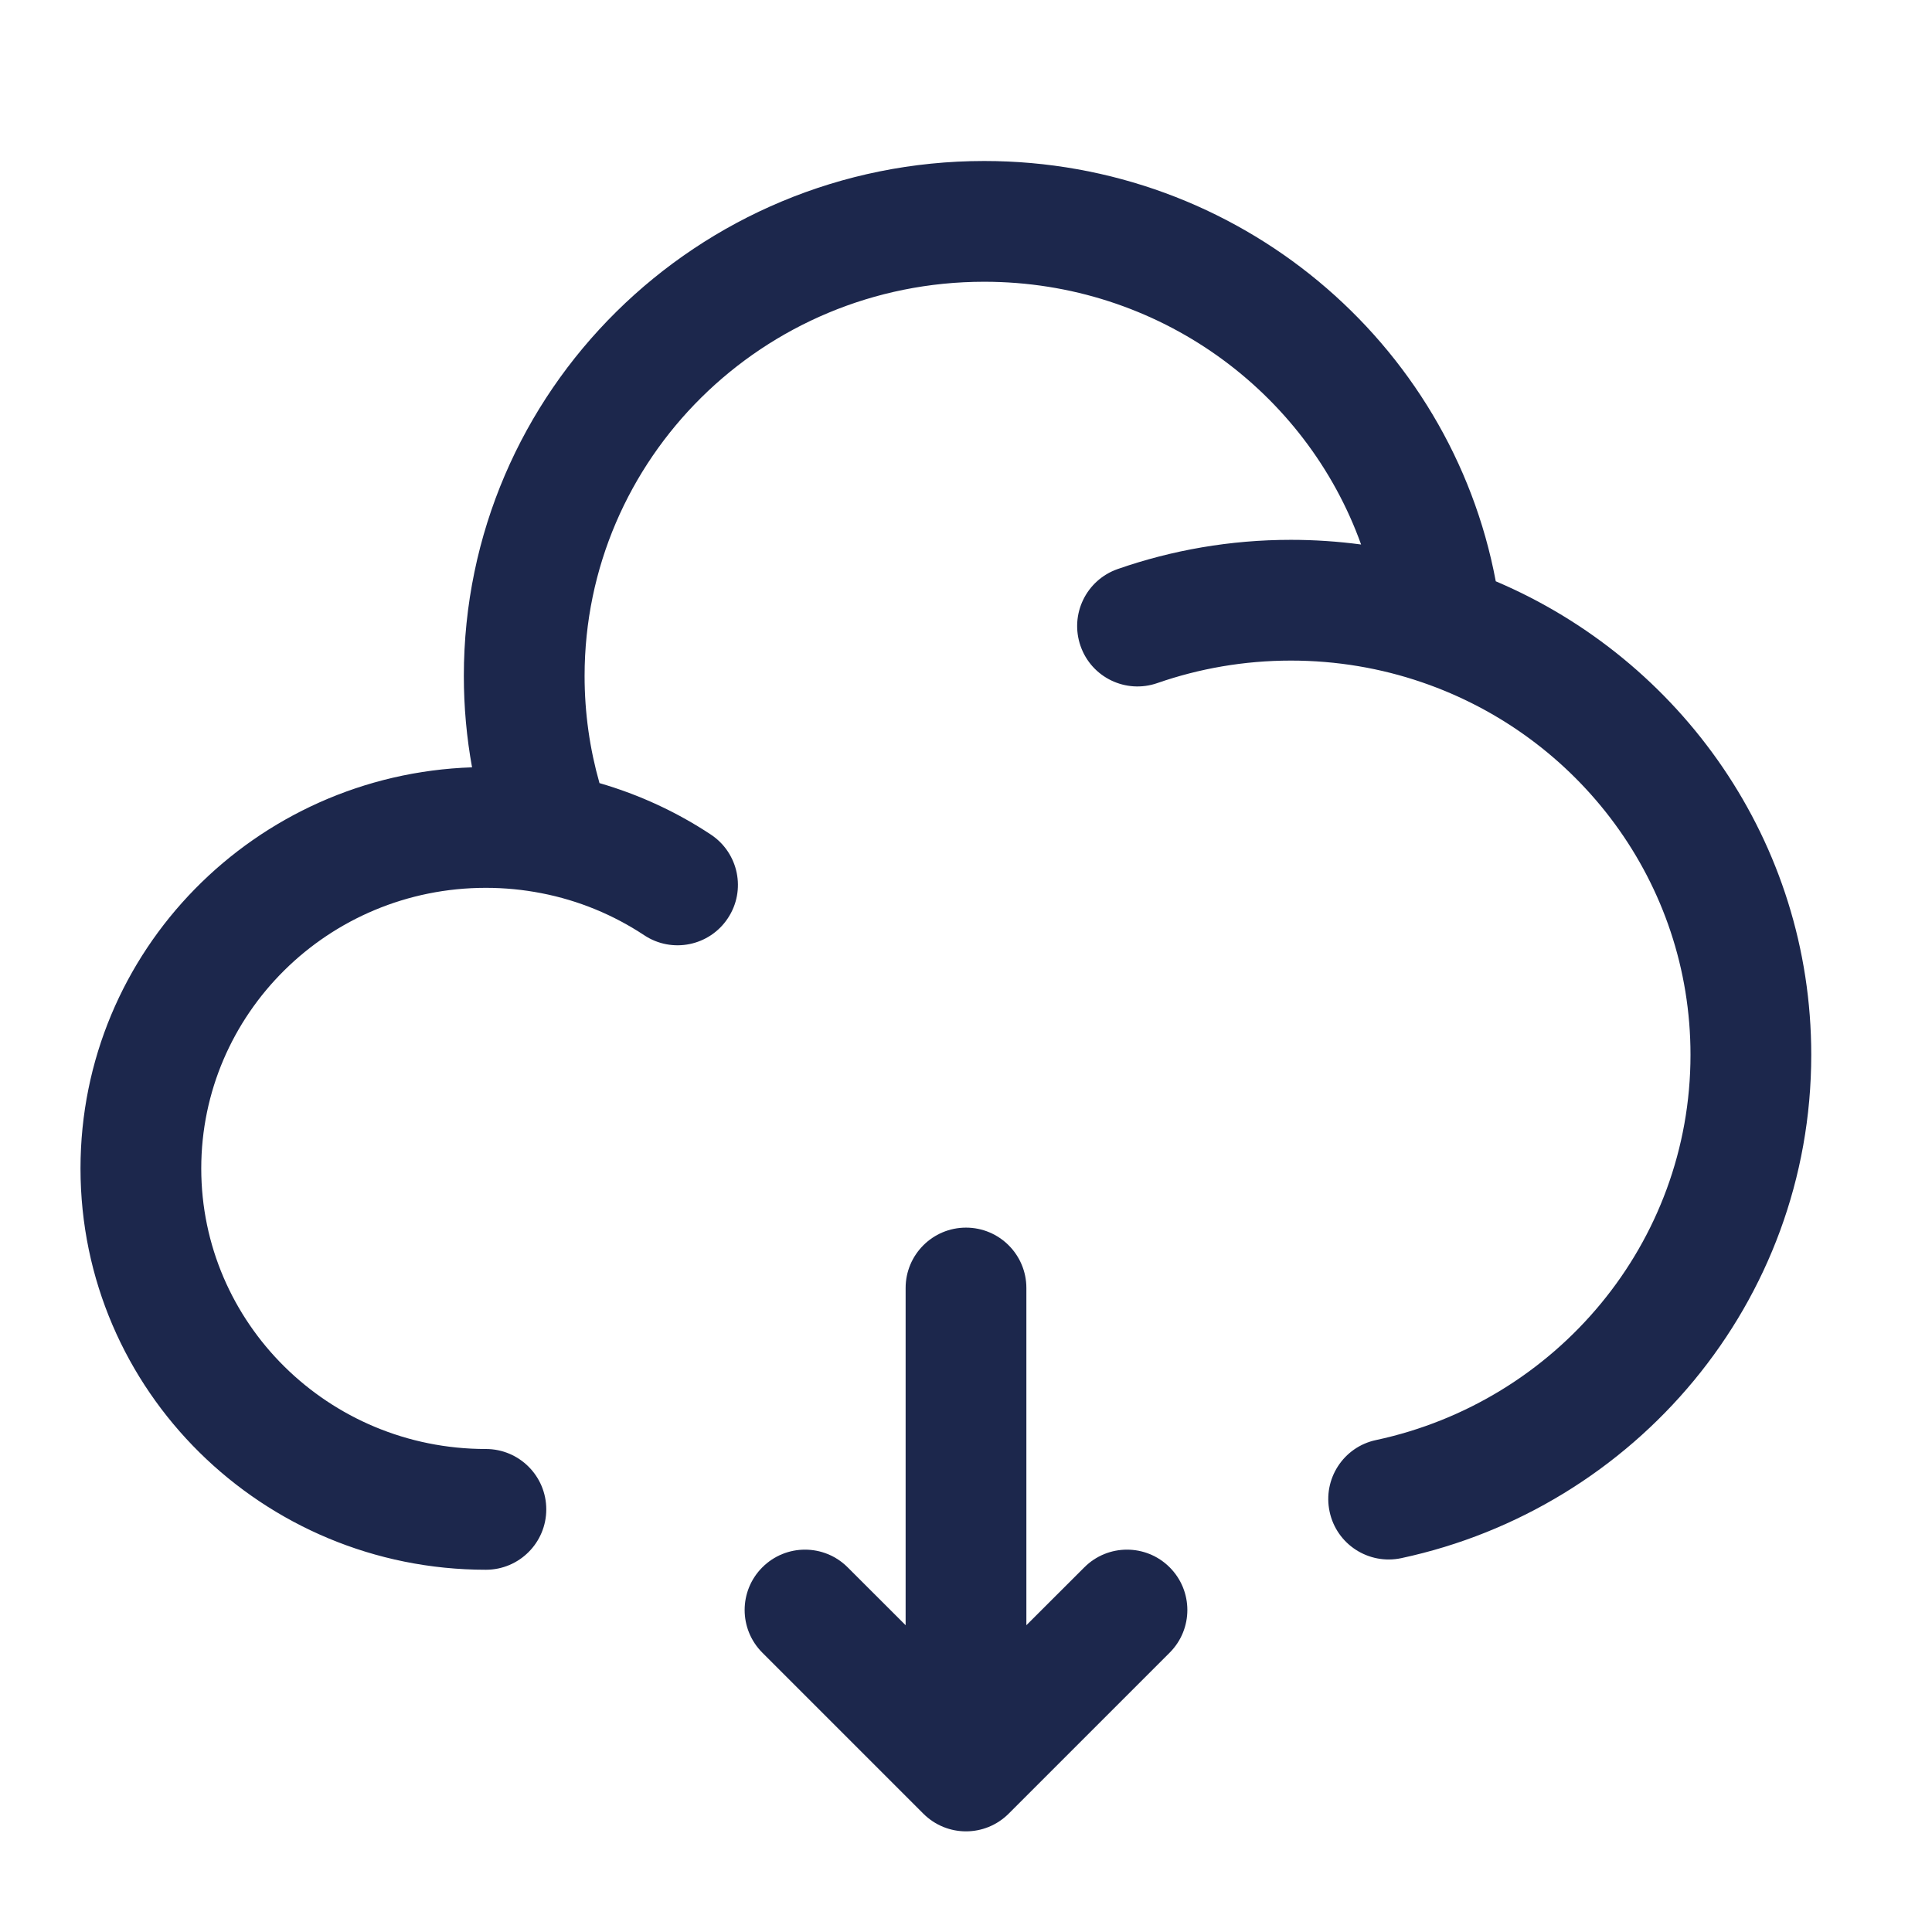
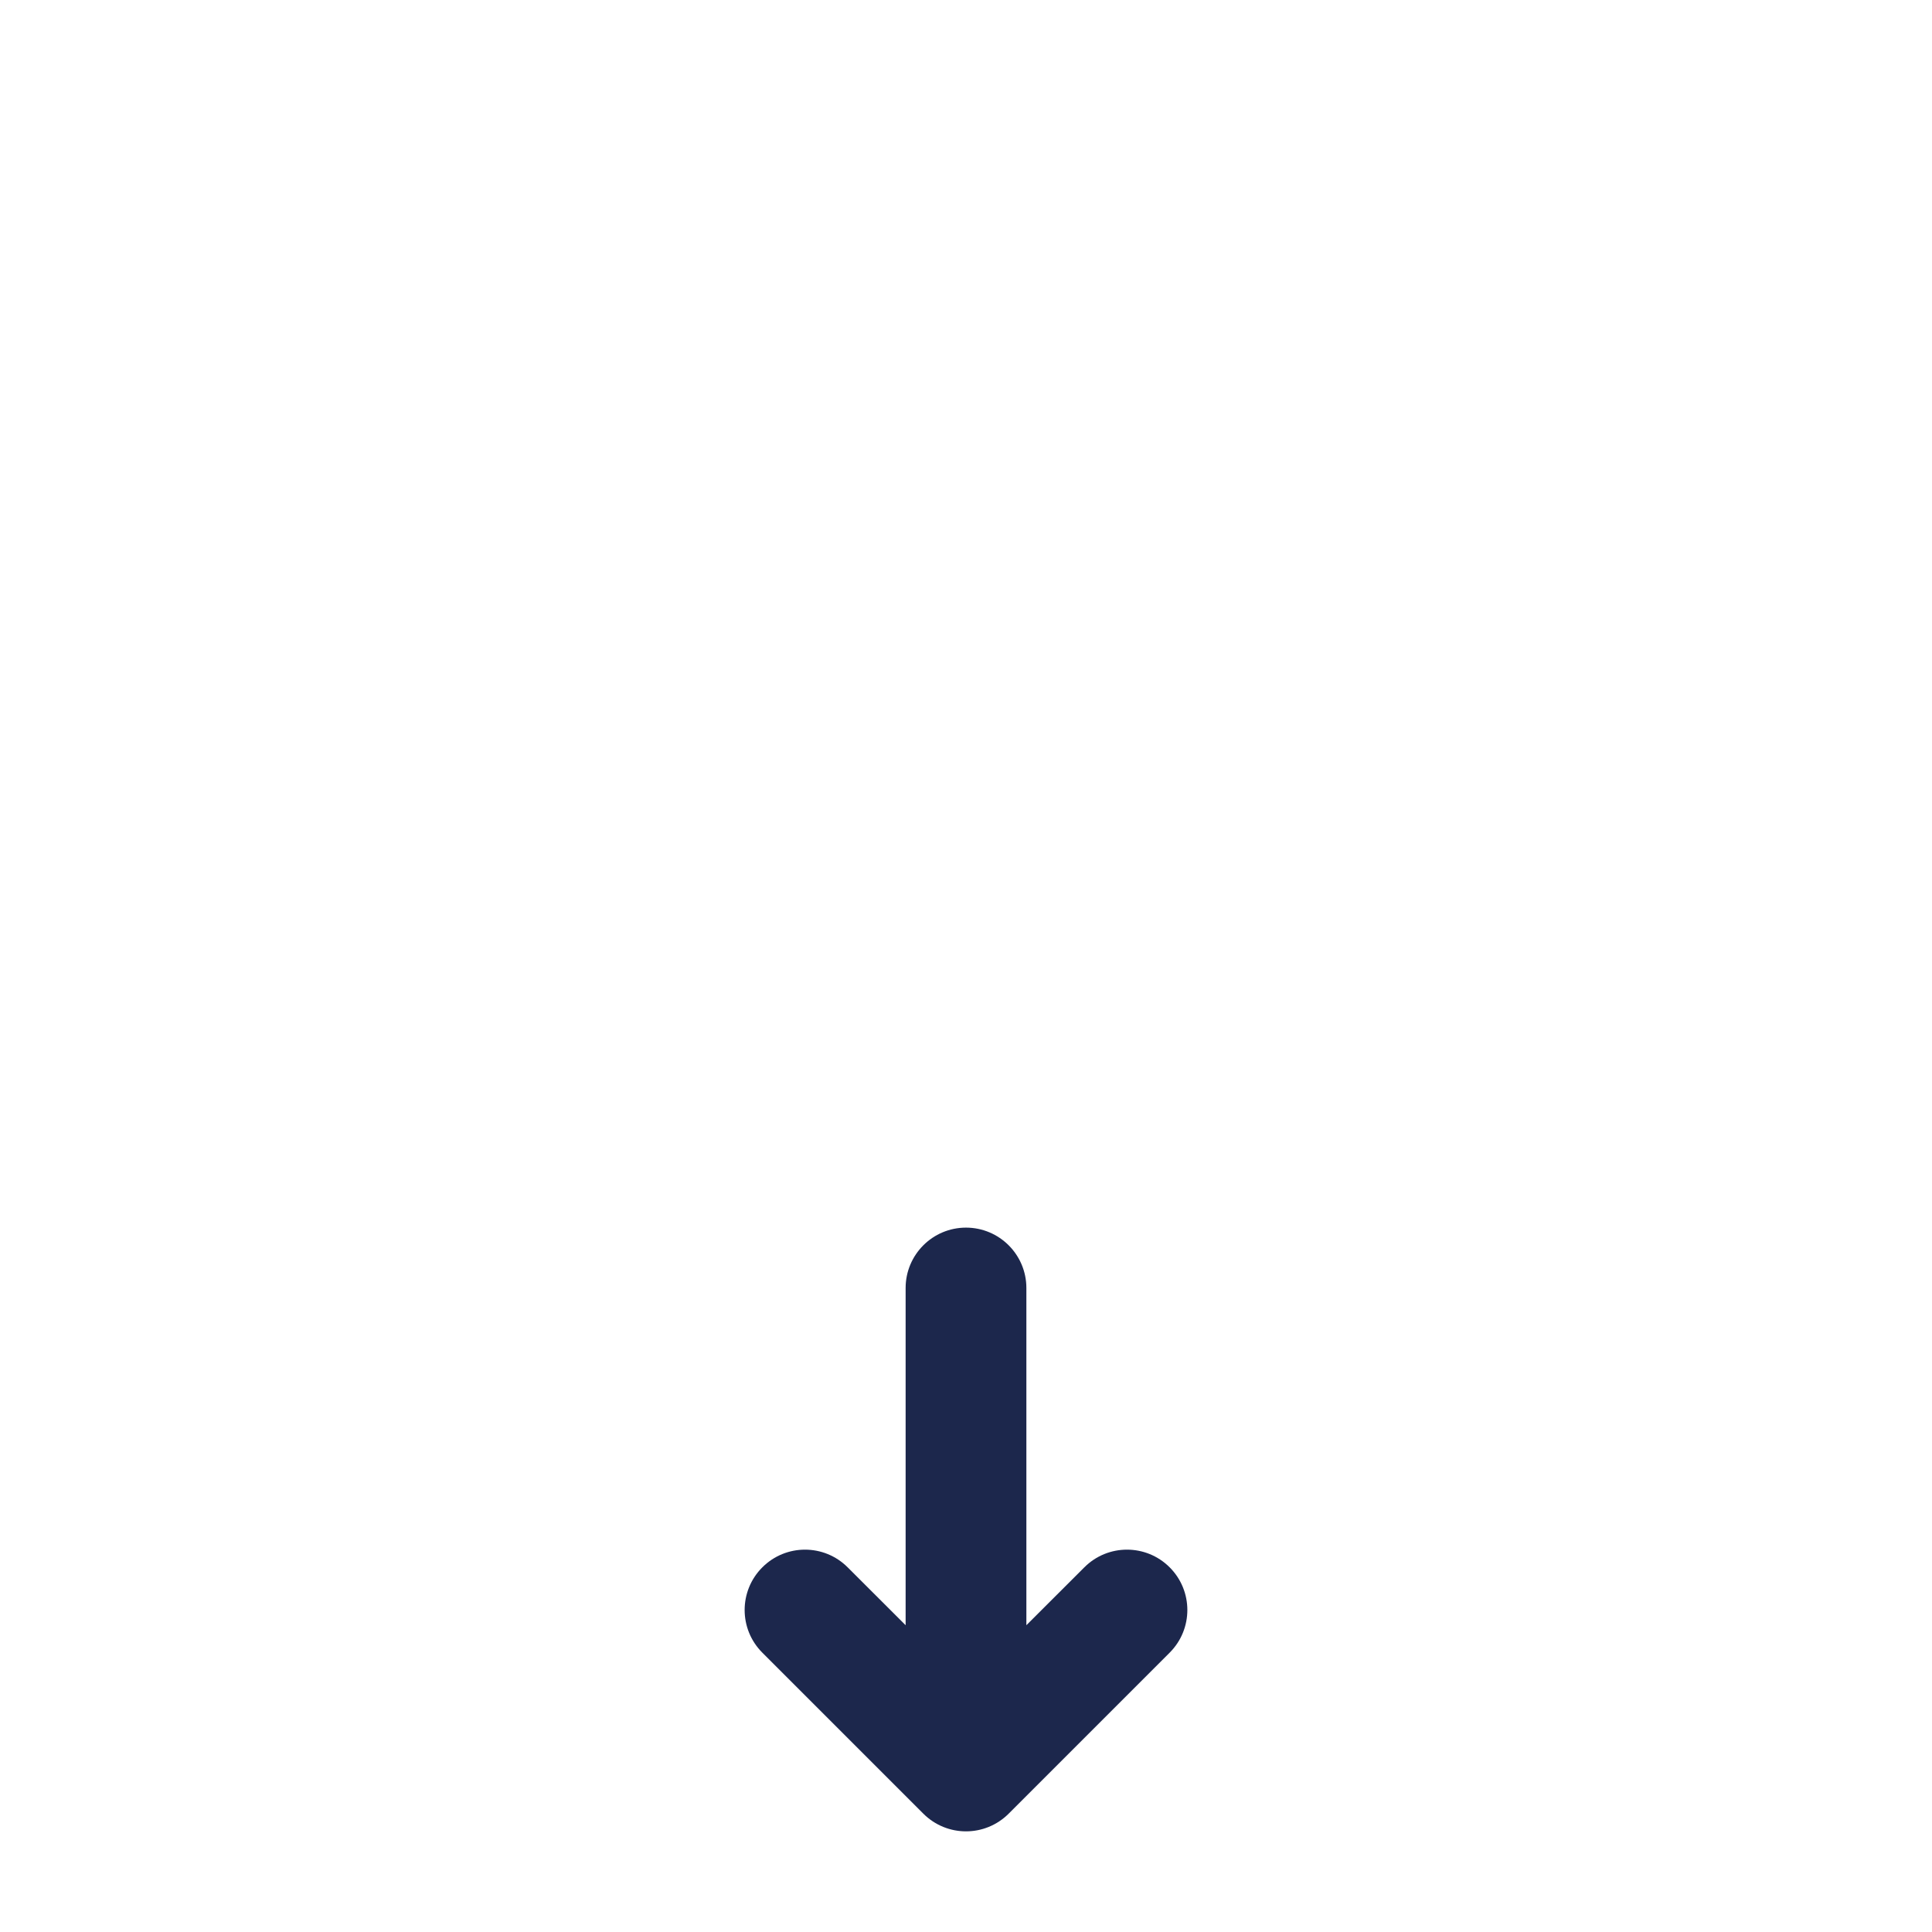
<svg xmlns="http://www.w3.org/2000/svg" width="800px" height="800px" viewBox="0 0 24 24" fill="none">
  <path fill-rule="evenodd" clip-rule="evenodd" d="M12 15.25C12.414 15.25 12.75 15.586 12.75 16V20.189L13.47 19.47C13.763 19.177 14.237 19.177 14.53 19.47C14.823 19.763 14.823 20.237 14.53 20.53L12.53 22.53C12.237 22.823 11.763 22.823 11.47 22.53L9.47 20.53C9.177 20.237 9.177 19.763 9.47 19.47C9.763 19.177 10.237 19.177 10.53 19.47L11.25 20.189V16C11.25 15.586 11.586 15.25 12 15.25Z" fill="#1C274C" />
-   <path d="M12.226 3.5C9.476 3.5 7.262 5.701 7.262 8.397C7.262 8.859 7.327 9.306 7.447 9.728C7.944 9.872 8.41 10.089 8.83 10.367C9.176 10.596 9.271 11.061 9.042 11.406C8.814 11.752 8.348 11.847 8.003 11.618C7.622 11.366 7.189 11.185 6.723 11.095C6.501 11.052 6.272 11.029 6.036 11.029C4.075 11.029 2.5 12.598 2.5 14.515C2.5 16.431 4.075 18 6.036 18C6.45 18 6.786 18.336 6.786 18.75C6.786 19.164 6.45 19.5 6.036 19.5C3.263 19.5 1 17.276 1 14.515C1 11.81 3.17 9.622 5.864 9.532C5.797 9.164 5.762 8.784 5.762 8.397C5.762 4.856 8.664 2 12.226 2C15.384 2 18.022 4.244 18.581 7.221C20.881 8.198 22.5 10.459 22.5 13.103C22.5 16.177 20.312 18.734 17.407 19.356C17.002 19.442 16.603 19.184 16.517 18.779C16.43 18.374 16.688 17.975 17.093 17.889C19.333 17.41 21 15.443 21 13.103C21 10.966 19.611 9.141 17.662 8.475C17.154 8.301 16.607 8.206 16.036 8.206C15.453 8.206 14.896 8.305 14.378 8.485C13.987 8.622 13.559 8.416 13.423 8.025C13.286 7.633 13.493 7.206 13.884 7.069C14.558 6.834 15.283 6.706 16.036 6.706C16.331 6.706 16.622 6.726 16.908 6.764C16.227 4.866 14.392 3.5 12.226 3.5Z" fill="#1C274C" />
</svg>